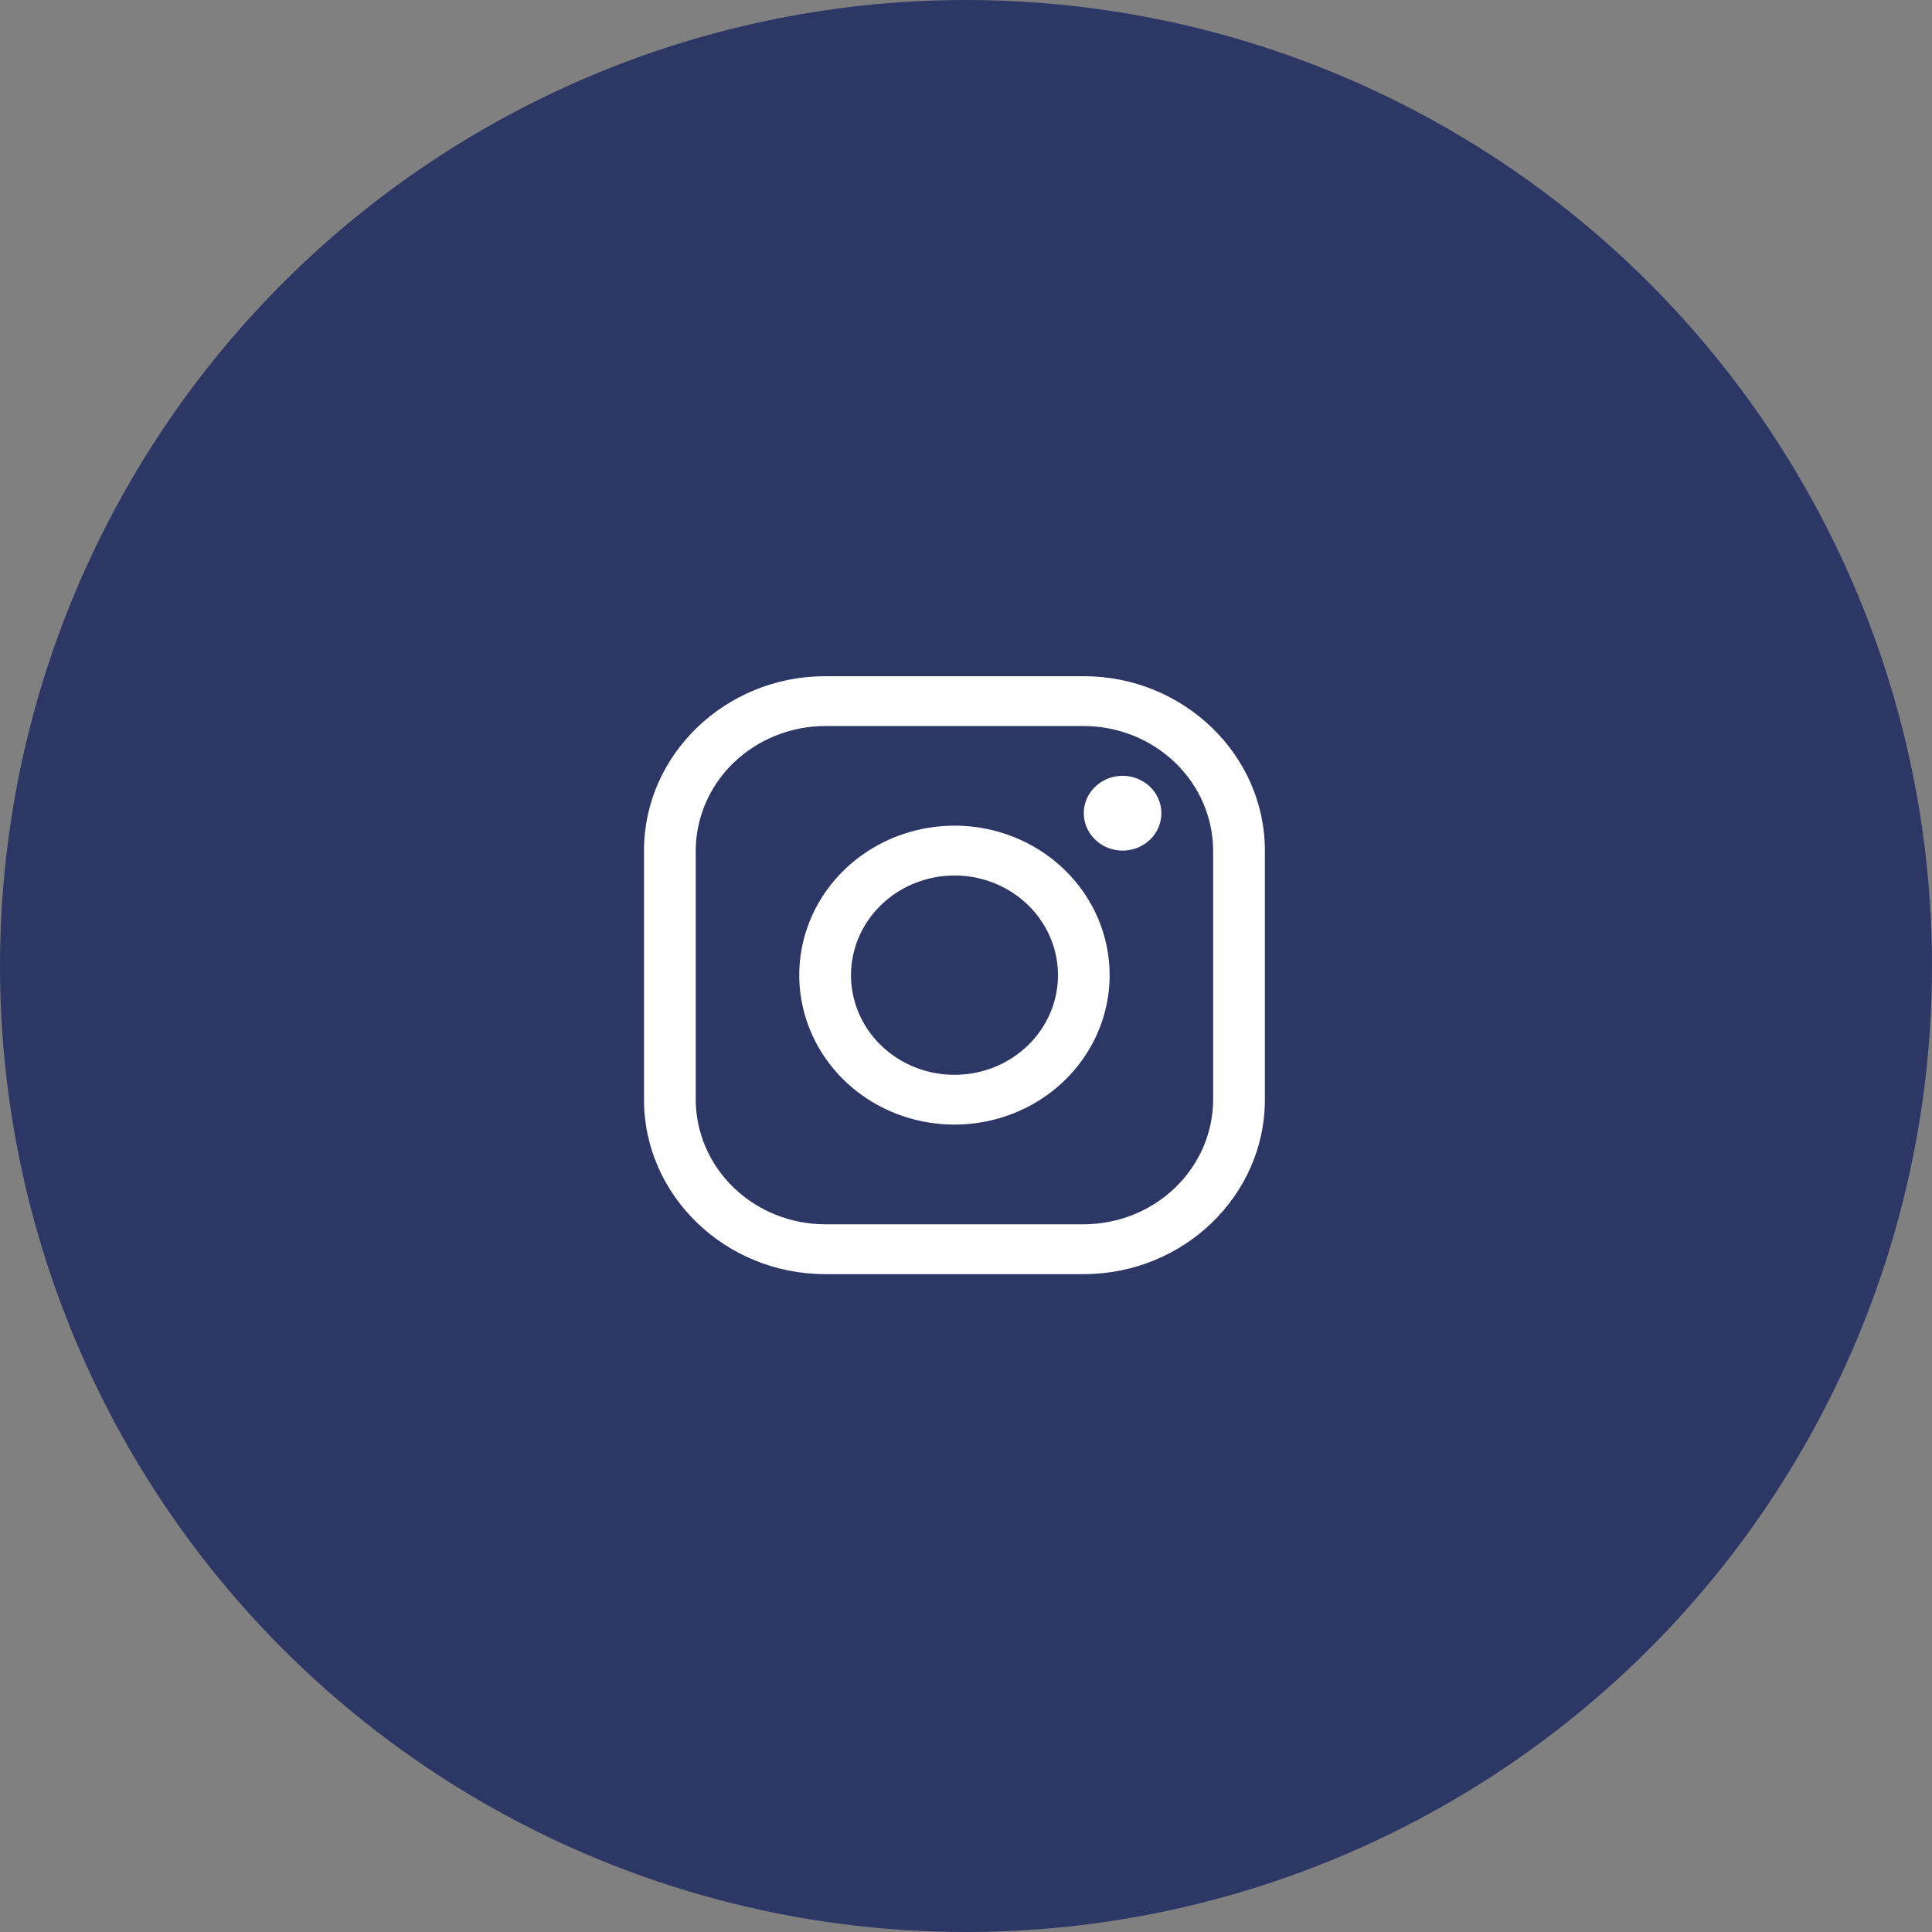
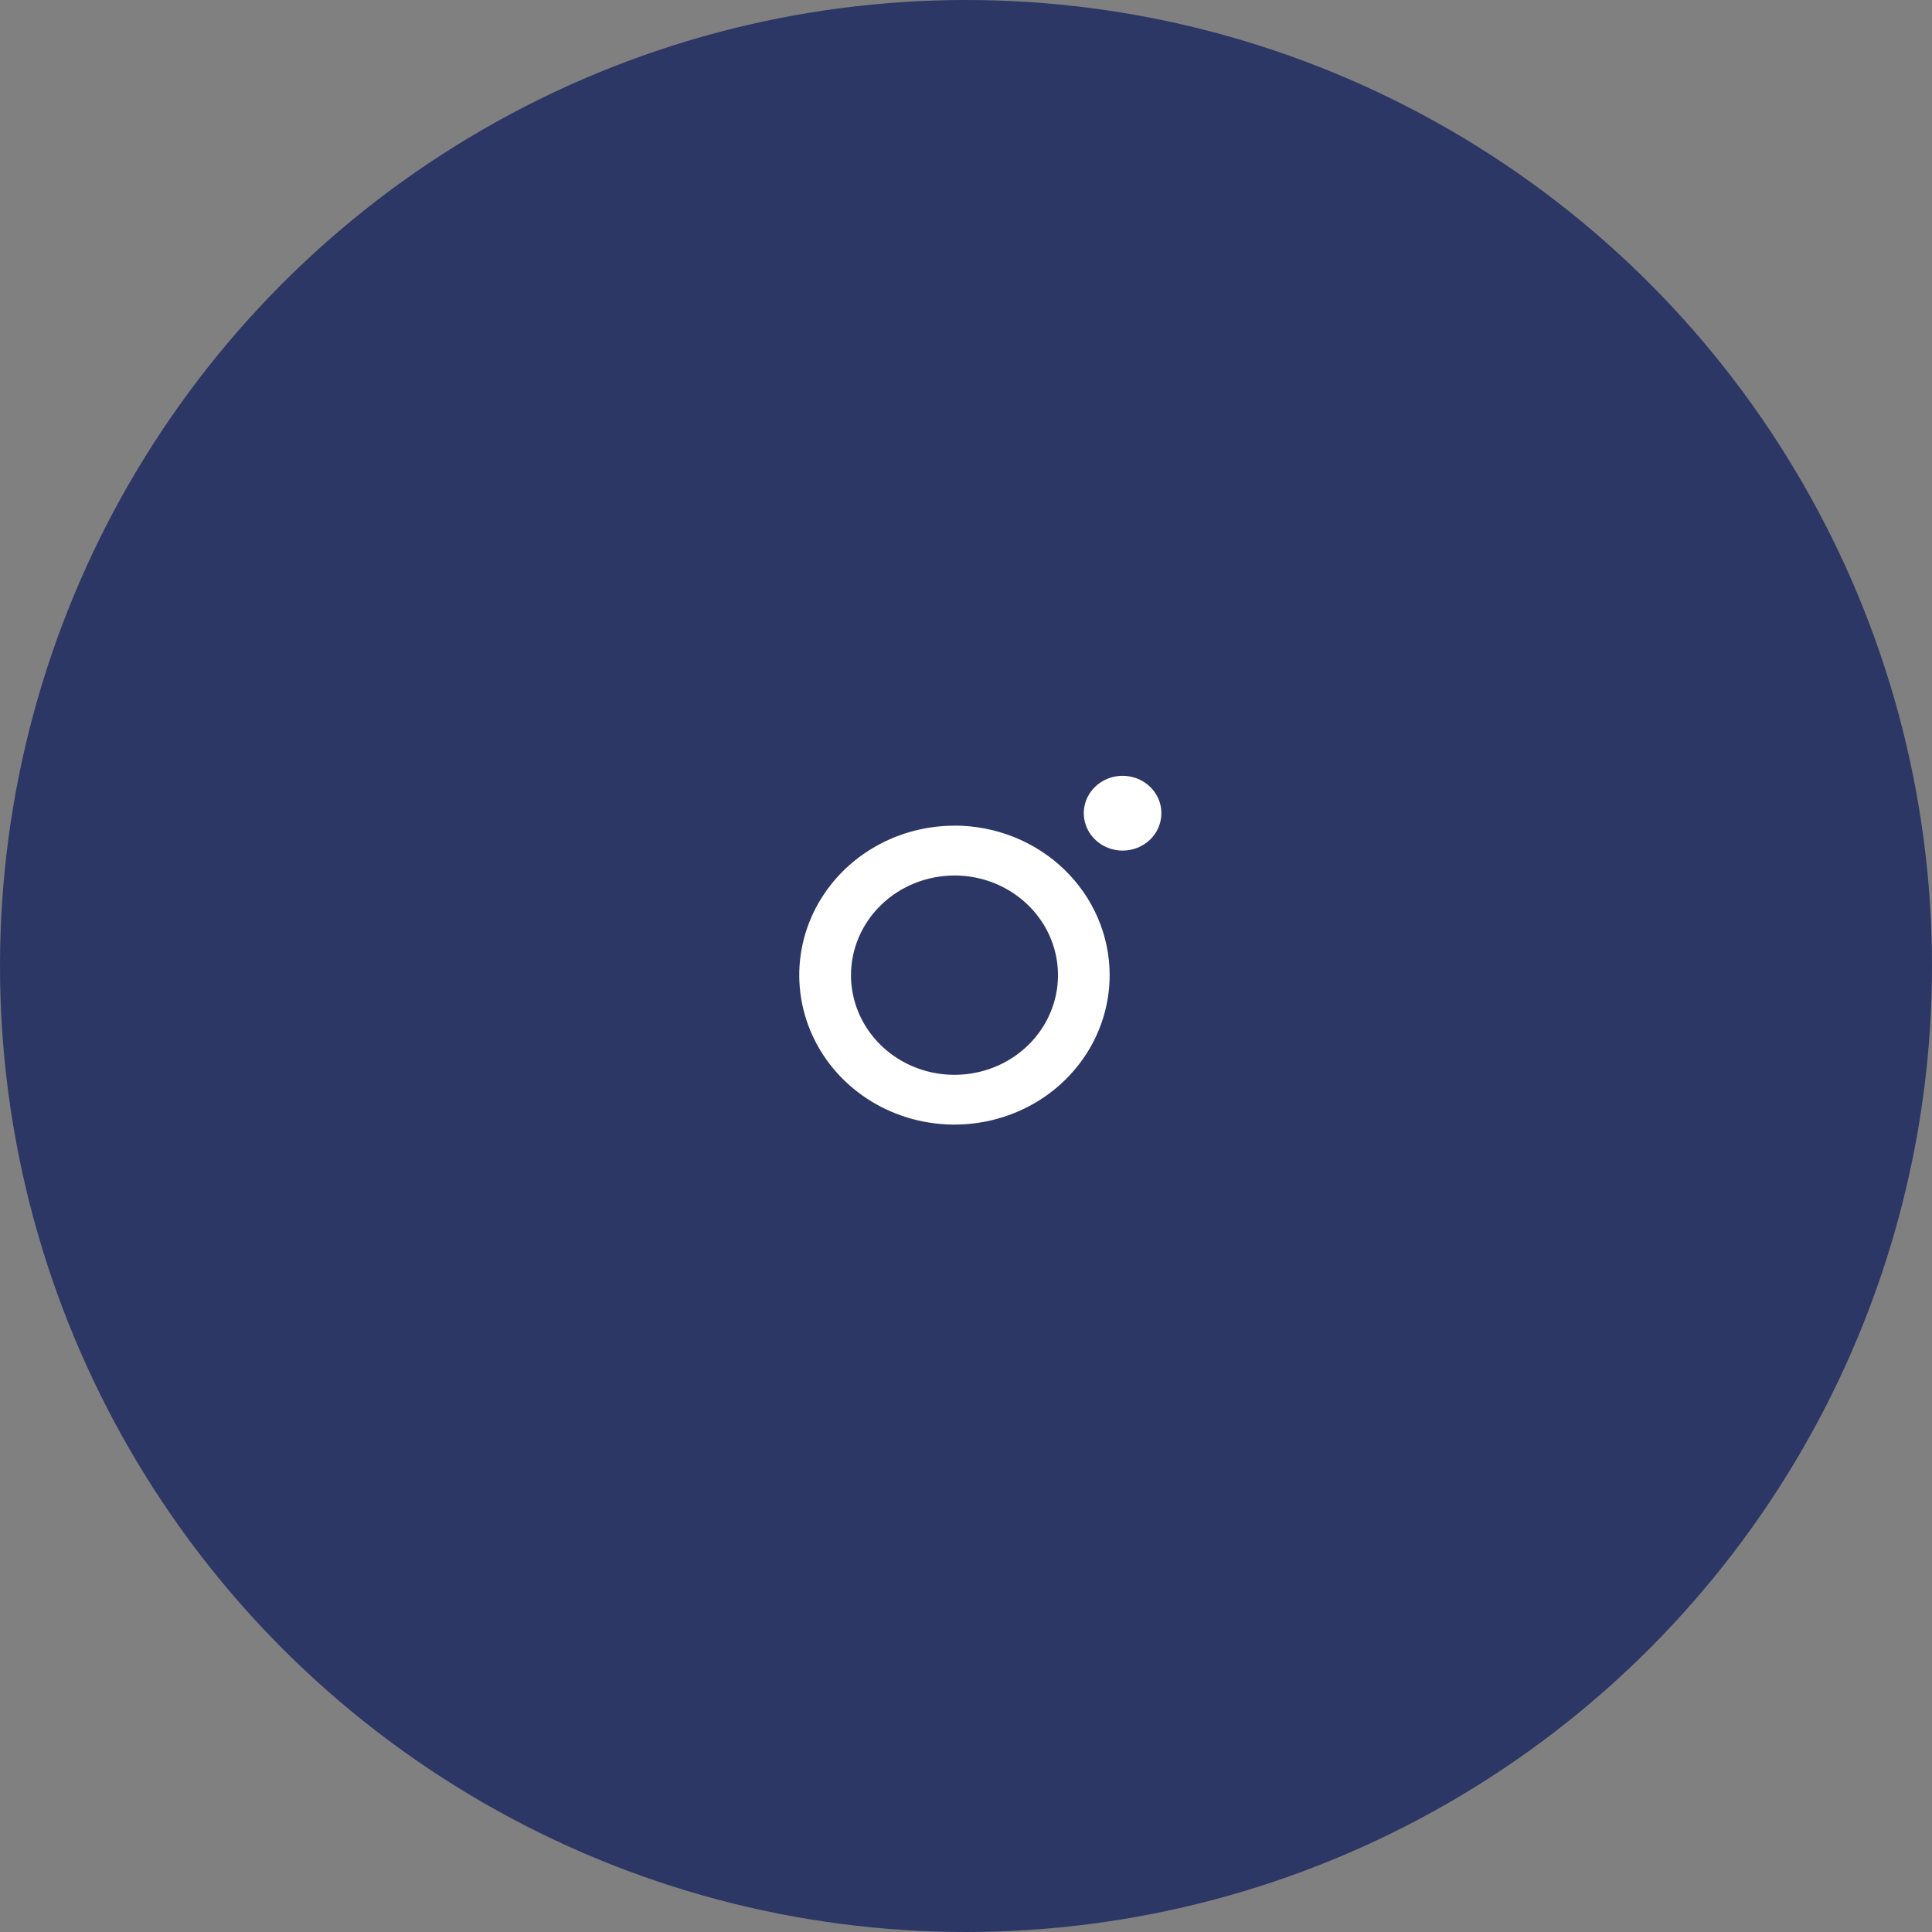
<svg xmlns="http://www.w3.org/2000/svg" width="60" height="60" fill="none">
  <rect width="100%" height="100%" fill="#808080" stroke="none" />
  <g>
    <title>Layer 1</title>
    <circle id="svg_7" fill="#2C3765" r="30" cy="30" cx="30" />
-     <path id="svg_8" fill="white" d="m33.658,22.547c1.065,0.003 2.085,0.412 2.837,1.137c0.753,0.725 1.177,1.707 1.18,2.732l0,7.737c-0.003,1.025 -0.427,2.007 -1.18,2.732c-0.753,0.725 -1.773,1.133 -2.837,1.137l-8.034,0c-1.065,-0.003 -2.085,-0.412 -2.837,-1.137c-0.753,-0.725 -1.177,-1.707 -1.18,-2.732l0,-7.737c0.003,-1.025 0.427,-2.007 1.18,-2.732c0.753,-0.725 1.773,-1.133 2.837,-1.137l8.034,0l0,0zm0,-1.547l-8.034,0c-3.093,0 -5.624,2.437 -5.624,5.416l0,7.737c0,2.979 2.531,5.416 5.624,5.416l8.034,0c3.094,0 5.624,-2.437 5.624,-5.416l0,-7.737c0,-2.979 -2.531,-5.416 -5.624,-5.416l0,0z" />
    <path id="svg_9" fill="white" d="m34.864,26.416c-0.238,0 -0.471,-0.068 -0.67,-0.196c-0.198,-0.128 -0.353,-0.309 -0.444,-0.521c-0.091,-0.212 -0.115,-0.445 -0.069,-0.671c0.046,-0.225 0.161,-0.432 0.33,-0.594c0.169,-0.162 0.383,-0.273 0.617,-0.318c0.234,-0.045 0.476,-0.022 0.696,0.066c0.22,0.088 0.408,0.236 0.541,0.427c0.132,0.191 0.203,0.415 0.203,0.645c0,0.152 -0.031,0.303 -0.091,0.445c-0.06,0.141 -0.149,0.269 -0.261,0.377c-0.112,0.108 -0.245,0.193 -0.391,0.252c-0.146,0.058 -0.303,0.088 -0.462,0.088l0,0zm-5.222,0.773c0.636,0 1.257,0.181 1.786,0.522c0.528,0.34 0.941,0.823 1.184,1.389c0.243,0.566 0.307,1.188 0.183,1.788c-0.124,0.6 -0.43,1.152 -0.88,1.585c-0.45,0.433 -1.022,0.728 -1.646,0.847c-0.623,0.119 -1.27,0.058 -1.857,-0.176c-0.587,-0.234 -1.089,-0.631 -1.442,-1.14c-0.353,-0.509 -0.542,-1.107 -0.542,-1.72c0.001,-0.821 0.34,-1.607 0.942,-2.187c0.603,-0.58 1.419,-0.907 2.272,-0.907l0,0zm0,-1.547c-0.953,0 -1.885,0.272 -2.678,0.782c-0.793,0.51 -1.411,1.235 -1.776,2.083c-0.365,0.848 -0.46,1.782 -0.274,2.682c0.186,0.9 0.645,1.728 1.319,2.377c0.674,0.649 1.533,1.091 2.468,1.27c0.935,0.179 1.904,0.087 2.785,-0.264c0.881,-0.351 1.634,-0.946 2.163,-1.71c0.53,-0.763 0.812,-1.661 0.812,-2.579c0,-1.231 -0.508,-2.412 -1.412,-3.283c-0.904,-0.871 -2.13,-1.36 -3.409,-1.36l0,0z" />
  </g>
</svg>